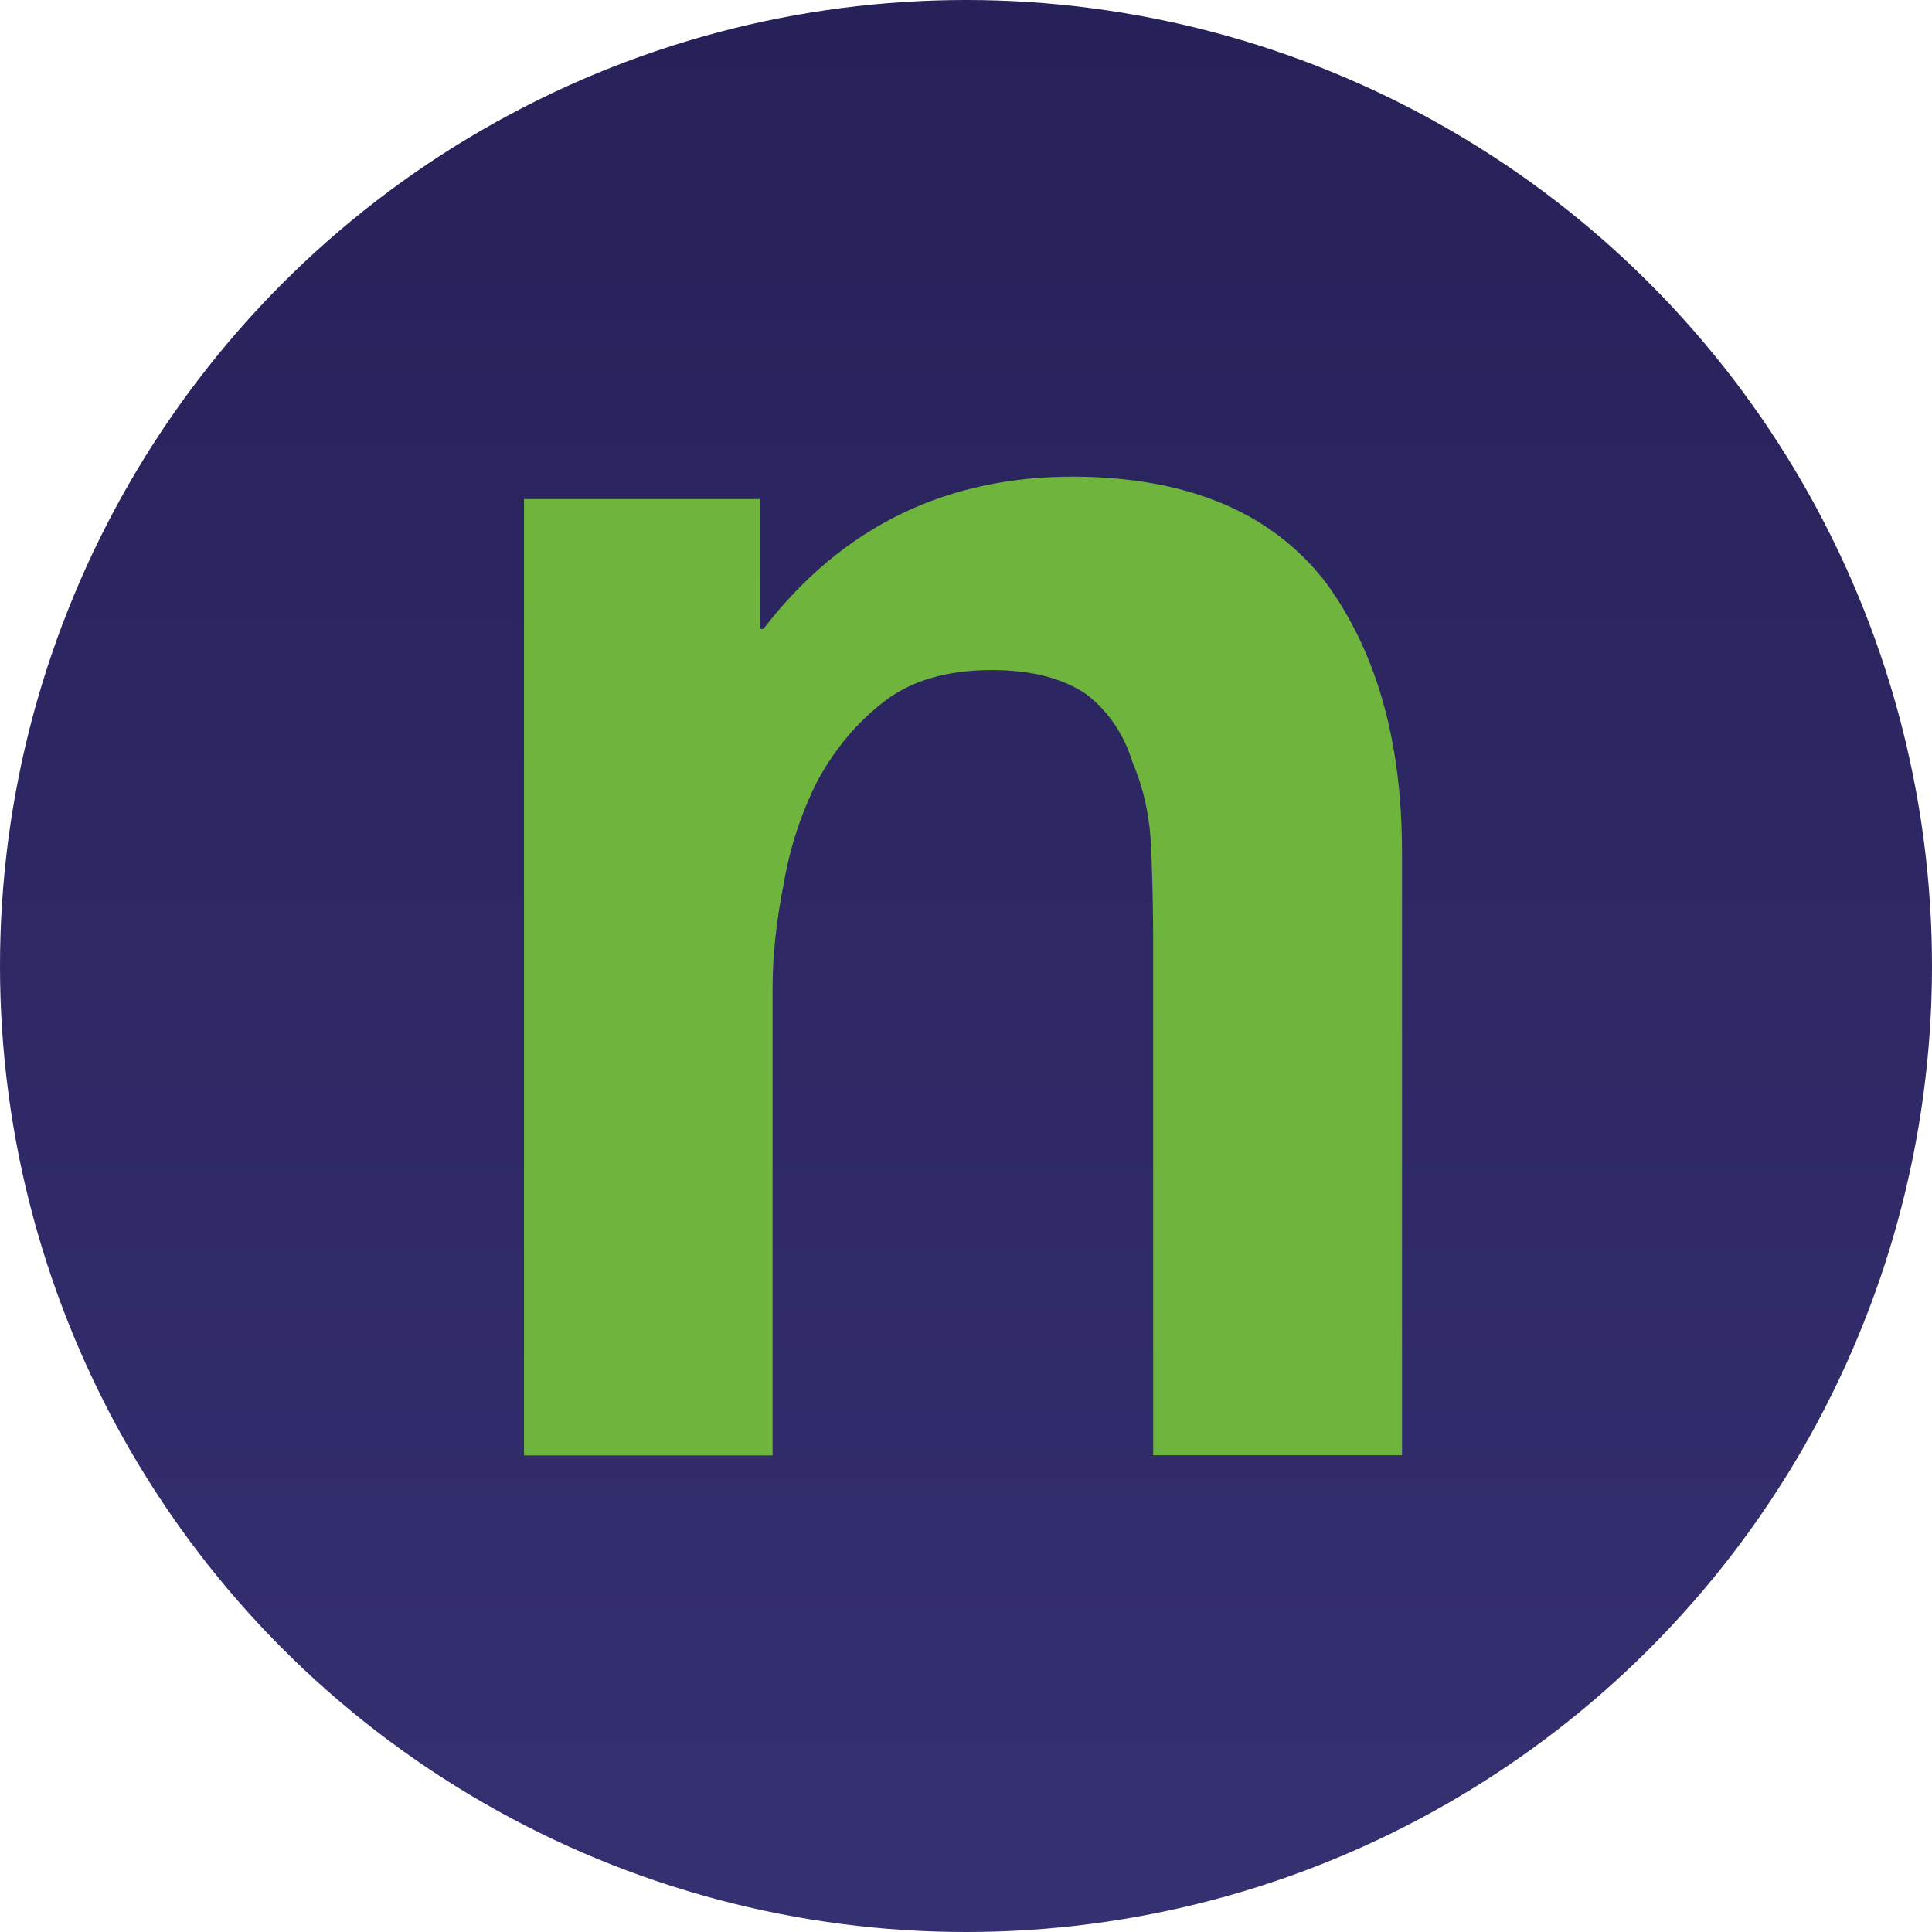
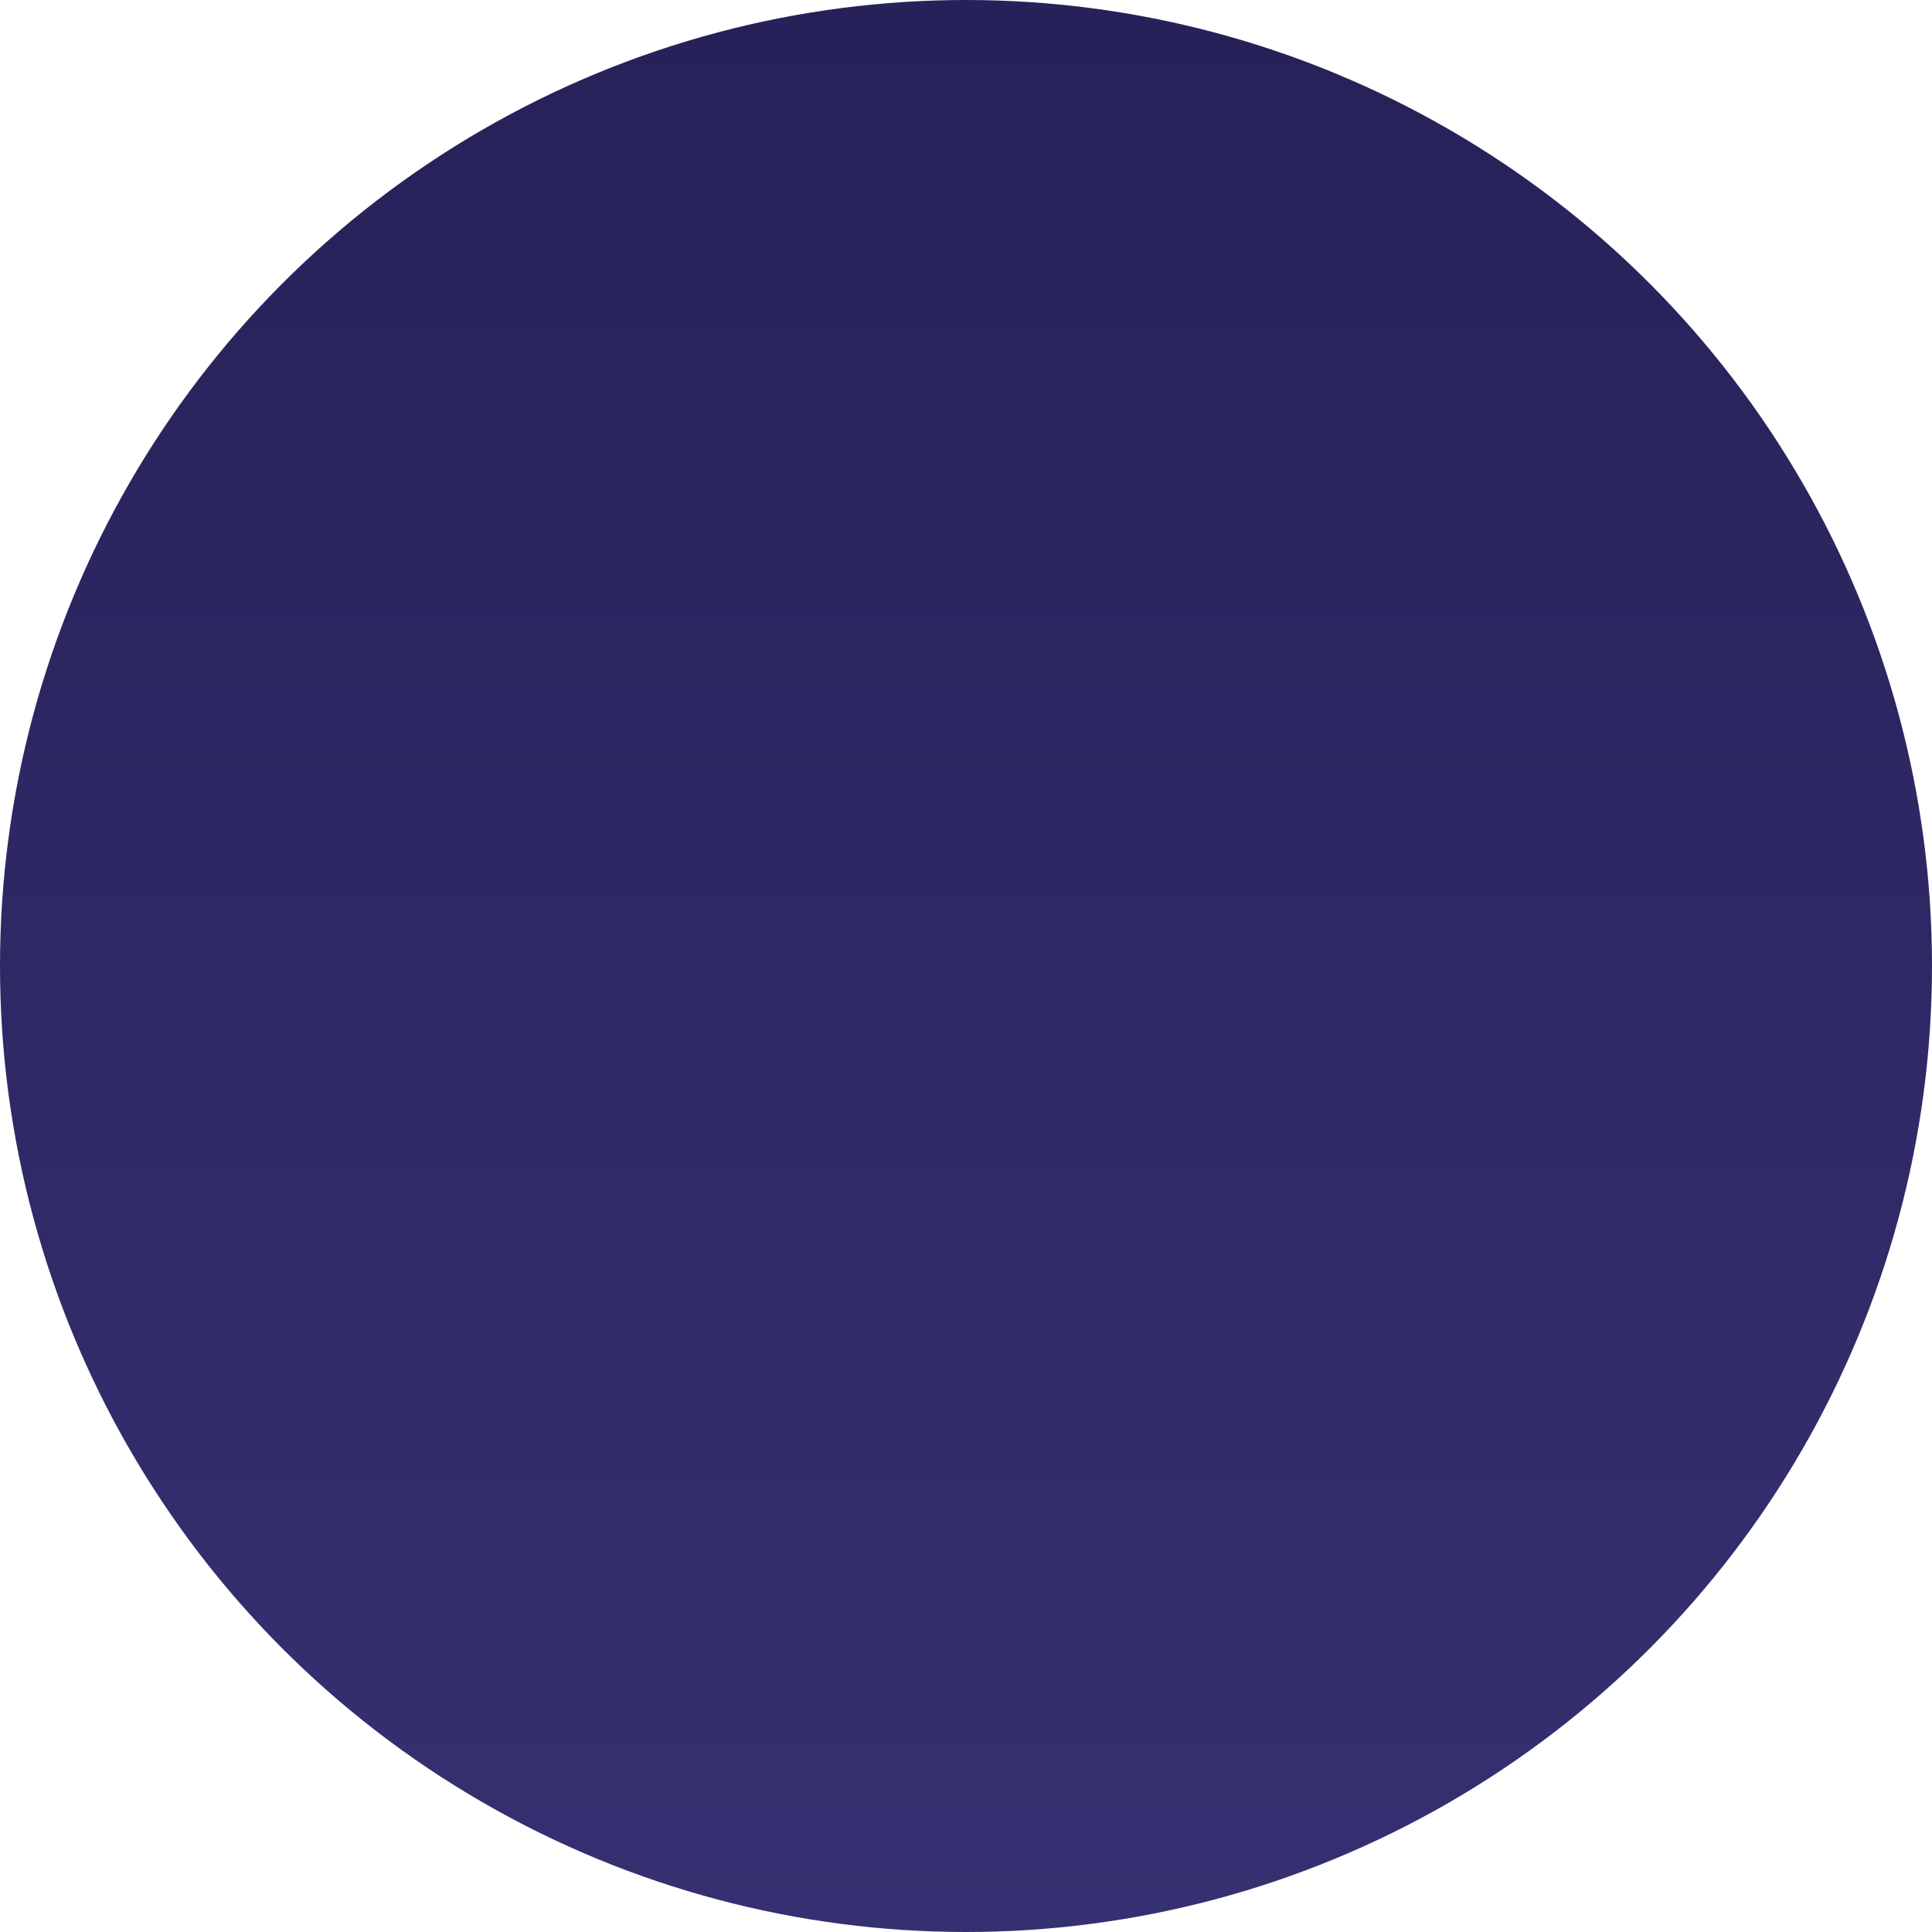
<svg xmlns="http://www.w3.org/2000/svg" id="Ebene_2" viewBox="0 0 180 180">
  <defs>
    <style>.cls-1{fill:url(#Unbenannter_Verlauf_5);}.cls-2{fill:#6eb43d;}</style>
    <linearGradient id="Unbenannter_Verlauf_5" x1="0" y1="90" x2="180" y2="90" gradientTransform="translate(0 180) rotate(-90)" gradientUnits="userSpaceOnUse">
      <stop offset="0" stop-color="#353071" />
      <stop offset="1" stop-color="#272159" />
    </linearGradient>
  </defs>
  <g id="Ebene_1-2">
    <circle class="cls-1" cx="90" cy="90" r="90" />
-     <path class="cls-2" d="M48.81,46.5h21.97v12.1h.34c7.37-9.57,17.12-14.3,29.23-14.19,10.49.11,18.22,3.41,23.18,9.87,4.73,6.46,7.09,14.82,7.09,25.08v56.22h-23.18v-47.57c0-2.89-.06-5.82-.18-8.82-.11-3-.69-5.71-1.73-8.12-.81-2.66-2.25-4.78-4.32-6.39-2.19-1.5-5.14-2.25-8.82-2.25-4.16,0-7.5.98-10.03,2.94-2.54,1.96-4.61,4.44-6.23,7.44-1.5,3-2.54,6.17-3.11,9.51-.69,3.46-1.04,6.69-1.04,9.69v43.59h-23.16V46.5Z" />
  </g>
</svg>